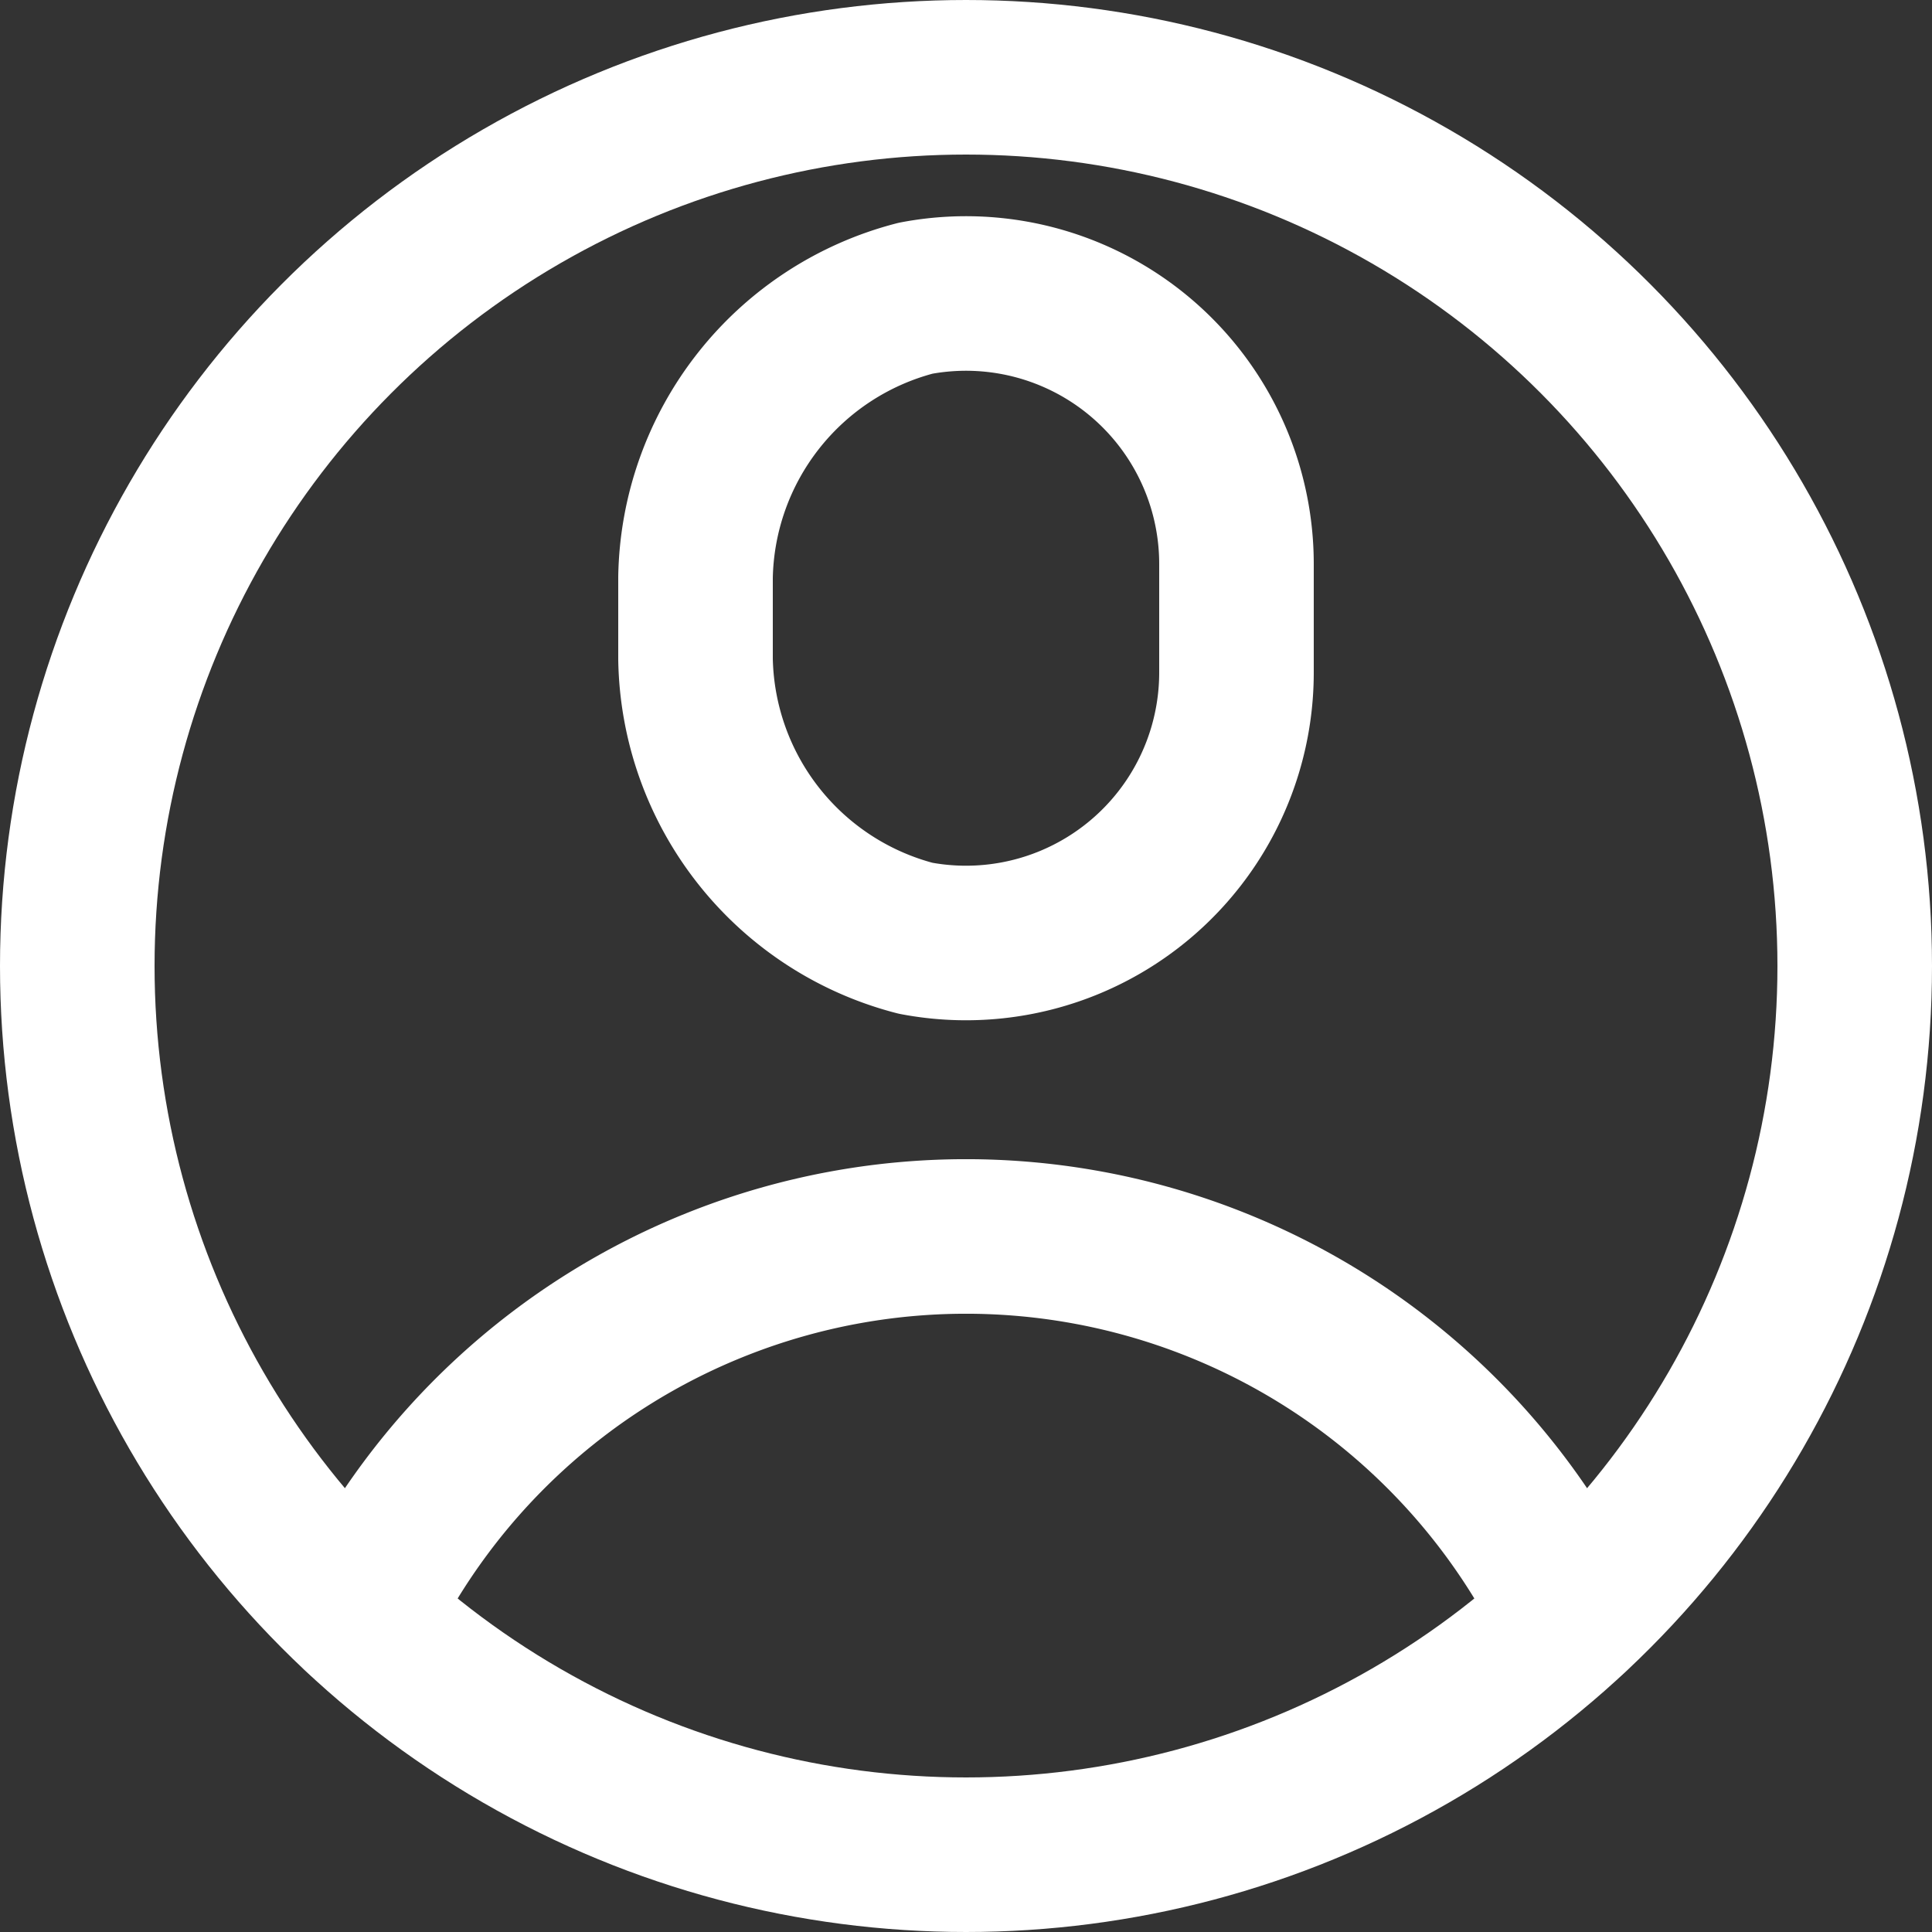
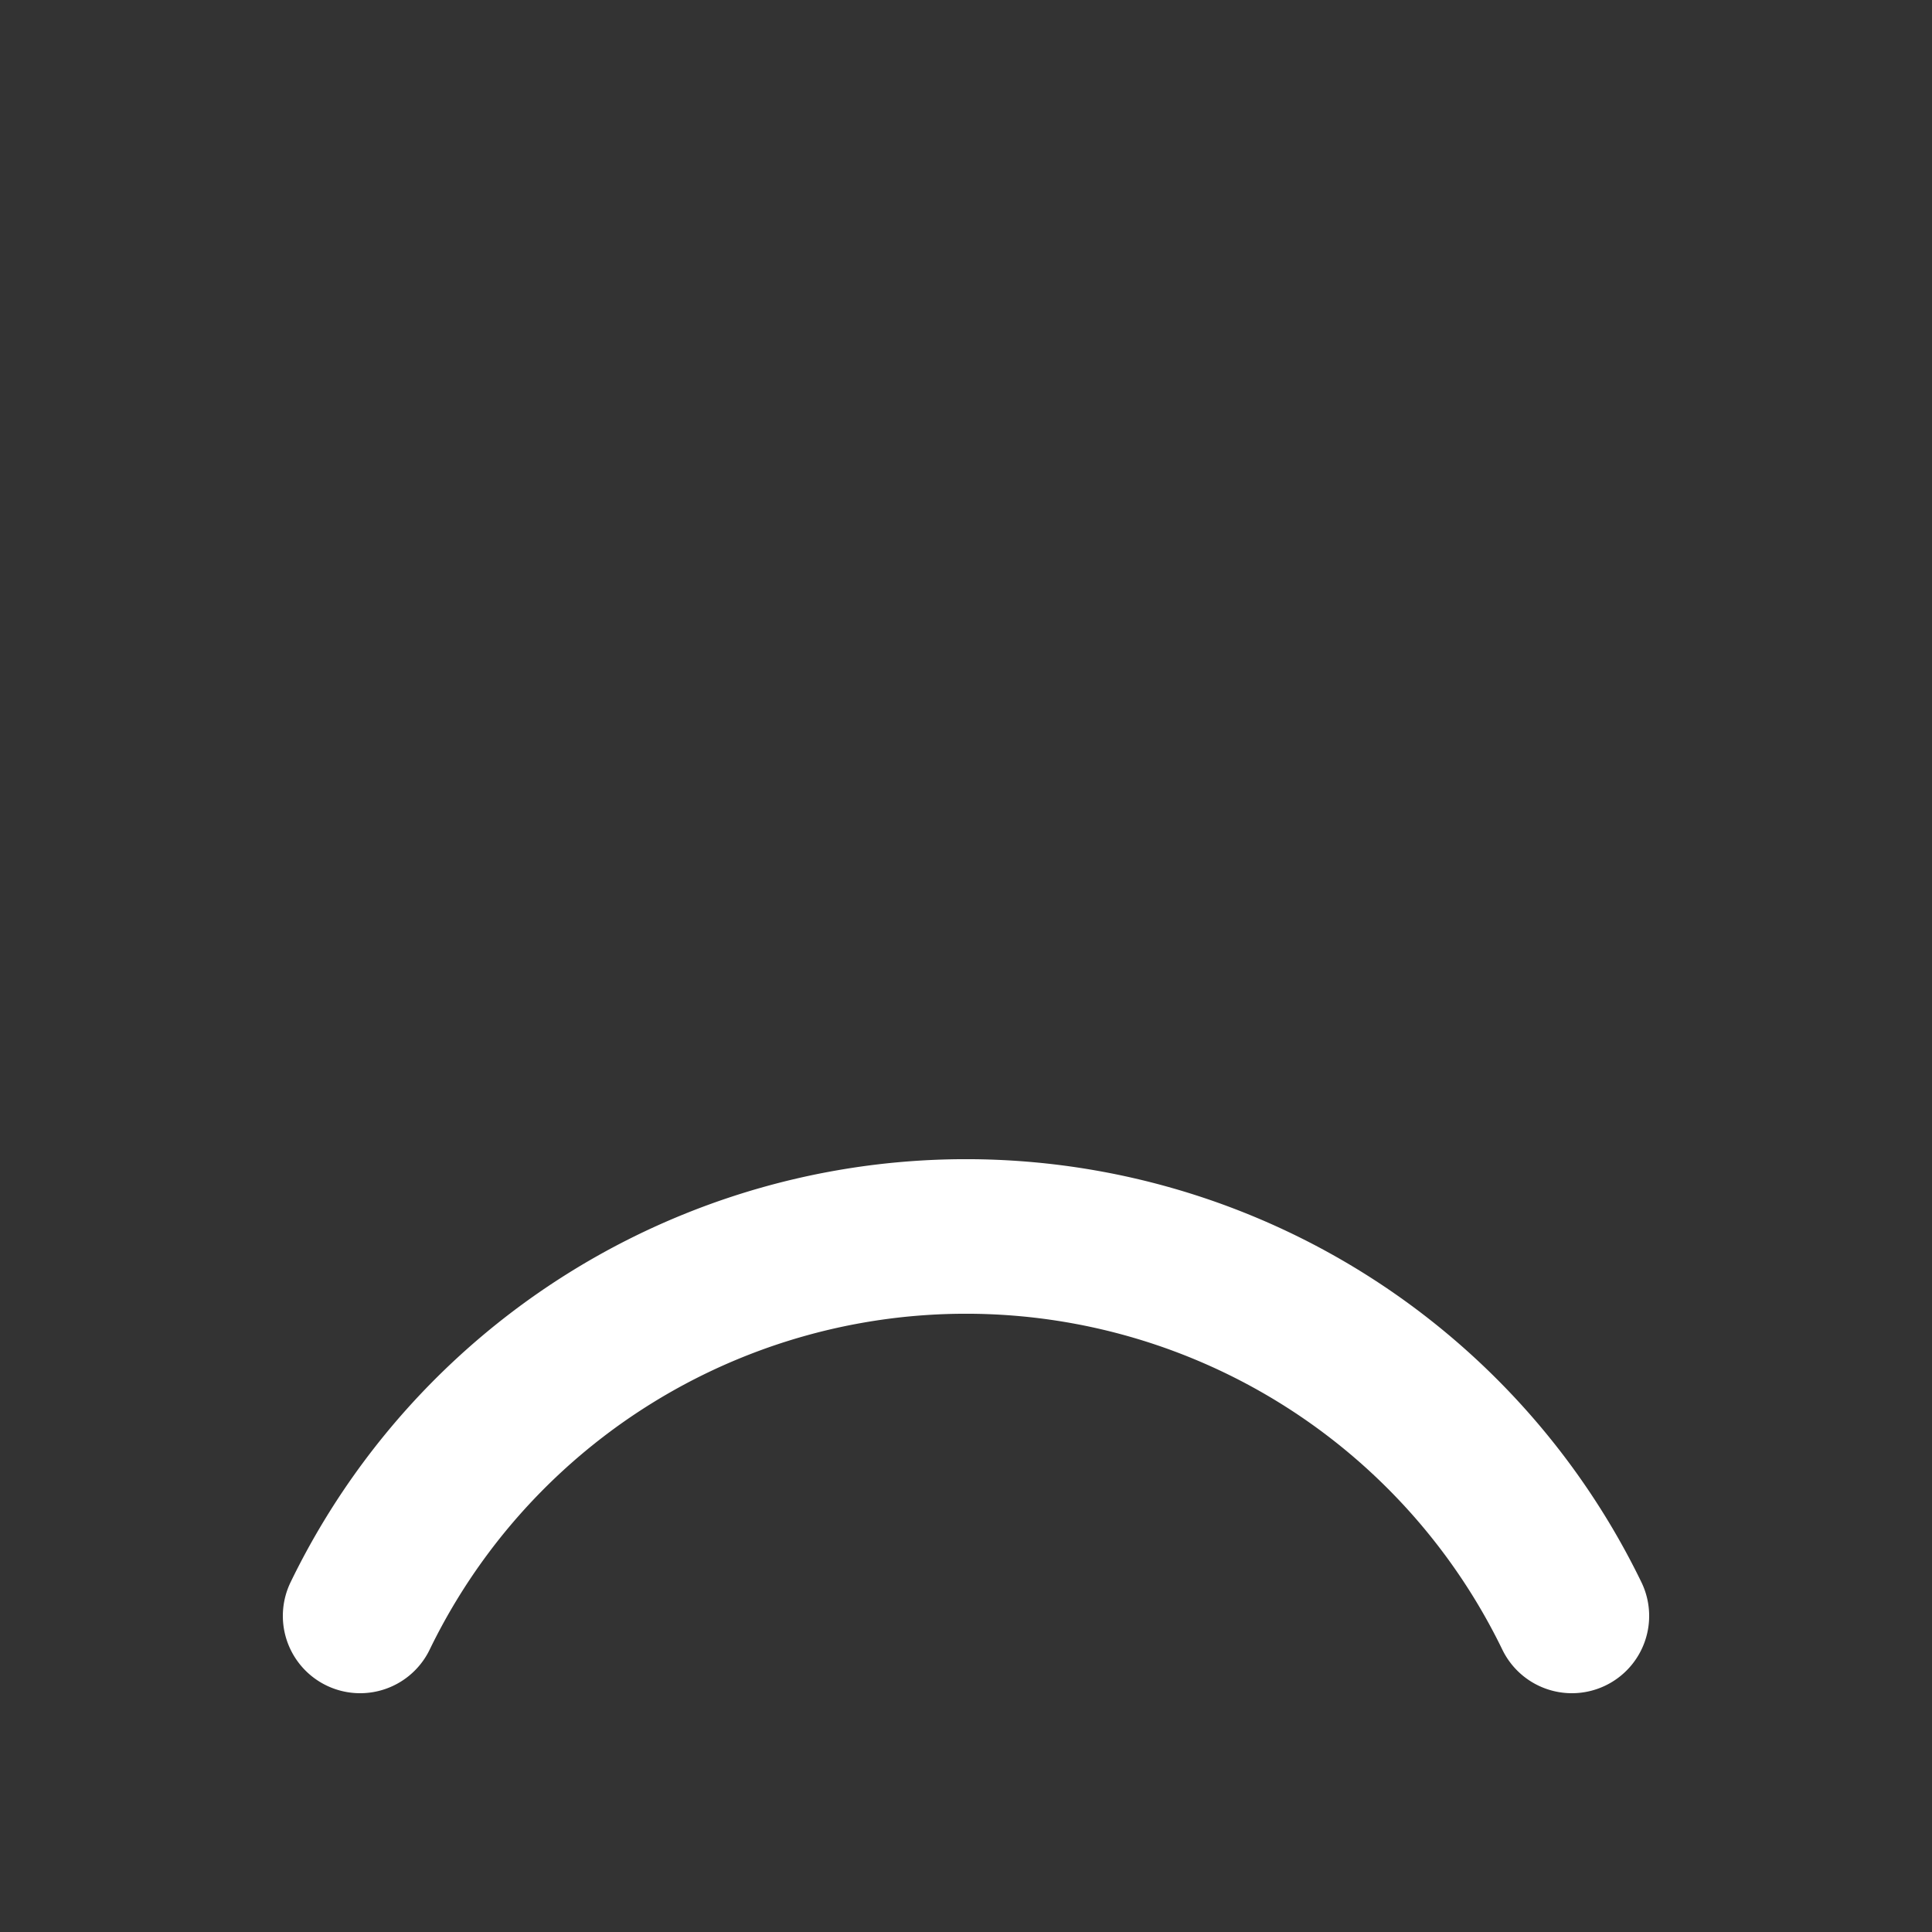
<svg xmlns="http://www.w3.org/2000/svg" width="25" height="25" viewBox="0 0 25 25">
  <rect x="0" y="0" width="25" height="25" fill="#333333" stroke="none" />
  <g id="Group_435" data-name="Group 435" transform="translate(-143.5 -911.5)">
-     <path id="Path_1053" data-name="Path 1053" d="M159.5,920.2a3.5,3.5,0,0,1-4.152,3.441,3.8,3.8,0,0,1-2.848-3.612v-1.058a3.8,3.8,0,0,1,2.848-3.612A3.5,3.5,0,0,1,159.5,918.8Z" fill="none" stroke="#fff" stroke-linecap="round" stroke-linejoin="round" stroke-width="2" />
-     <circle id="Ellipse_12" data-name="Ellipse 12" cx="11.5" cy="11.5" r="11.5" transform="translate(144.5 912.5)" fill="none" stroke="#fff" stroke-linecap="round" stroke-linejoin="round" stroke-width="2" />
    <path id="Path_1054" data-name="Path 1054" d="M148.16,932.41a8.714,8.714,0,0,1,15.68,0" fill="none" stroke="#fff" stroke-linecap="round" stroke-linejoin="round" stroke-width="2" />
  </g>
</svg>